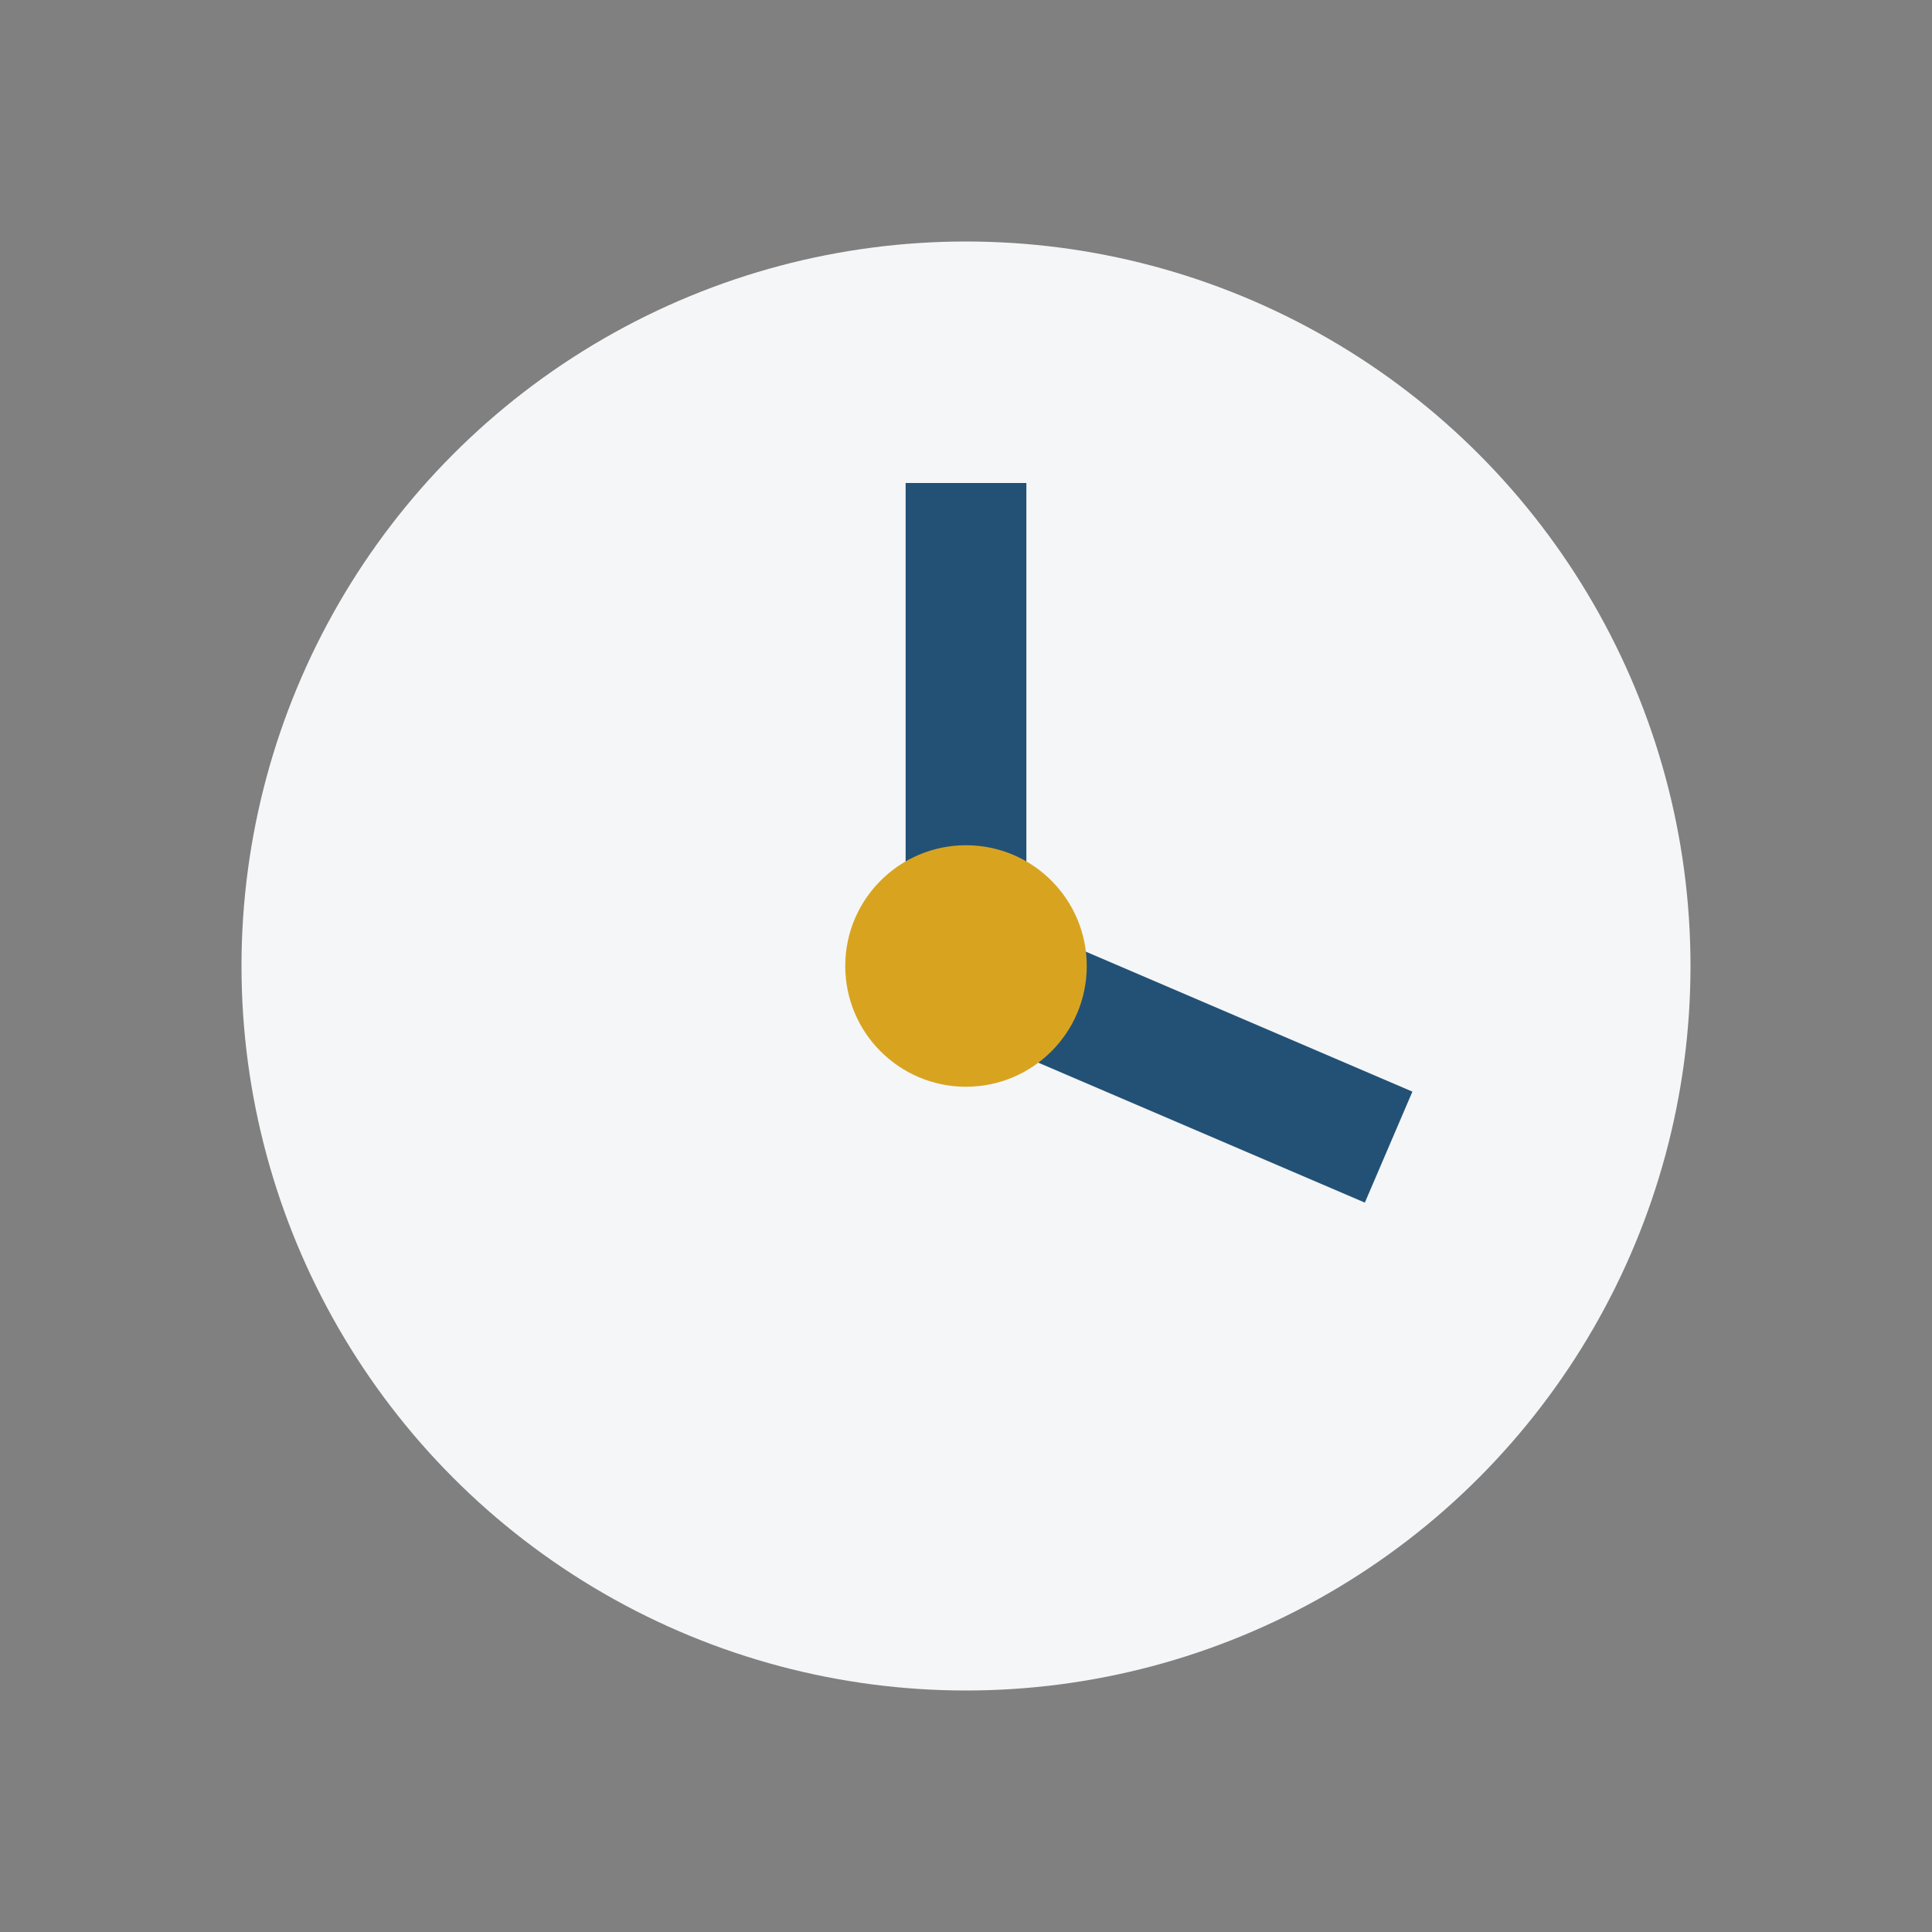
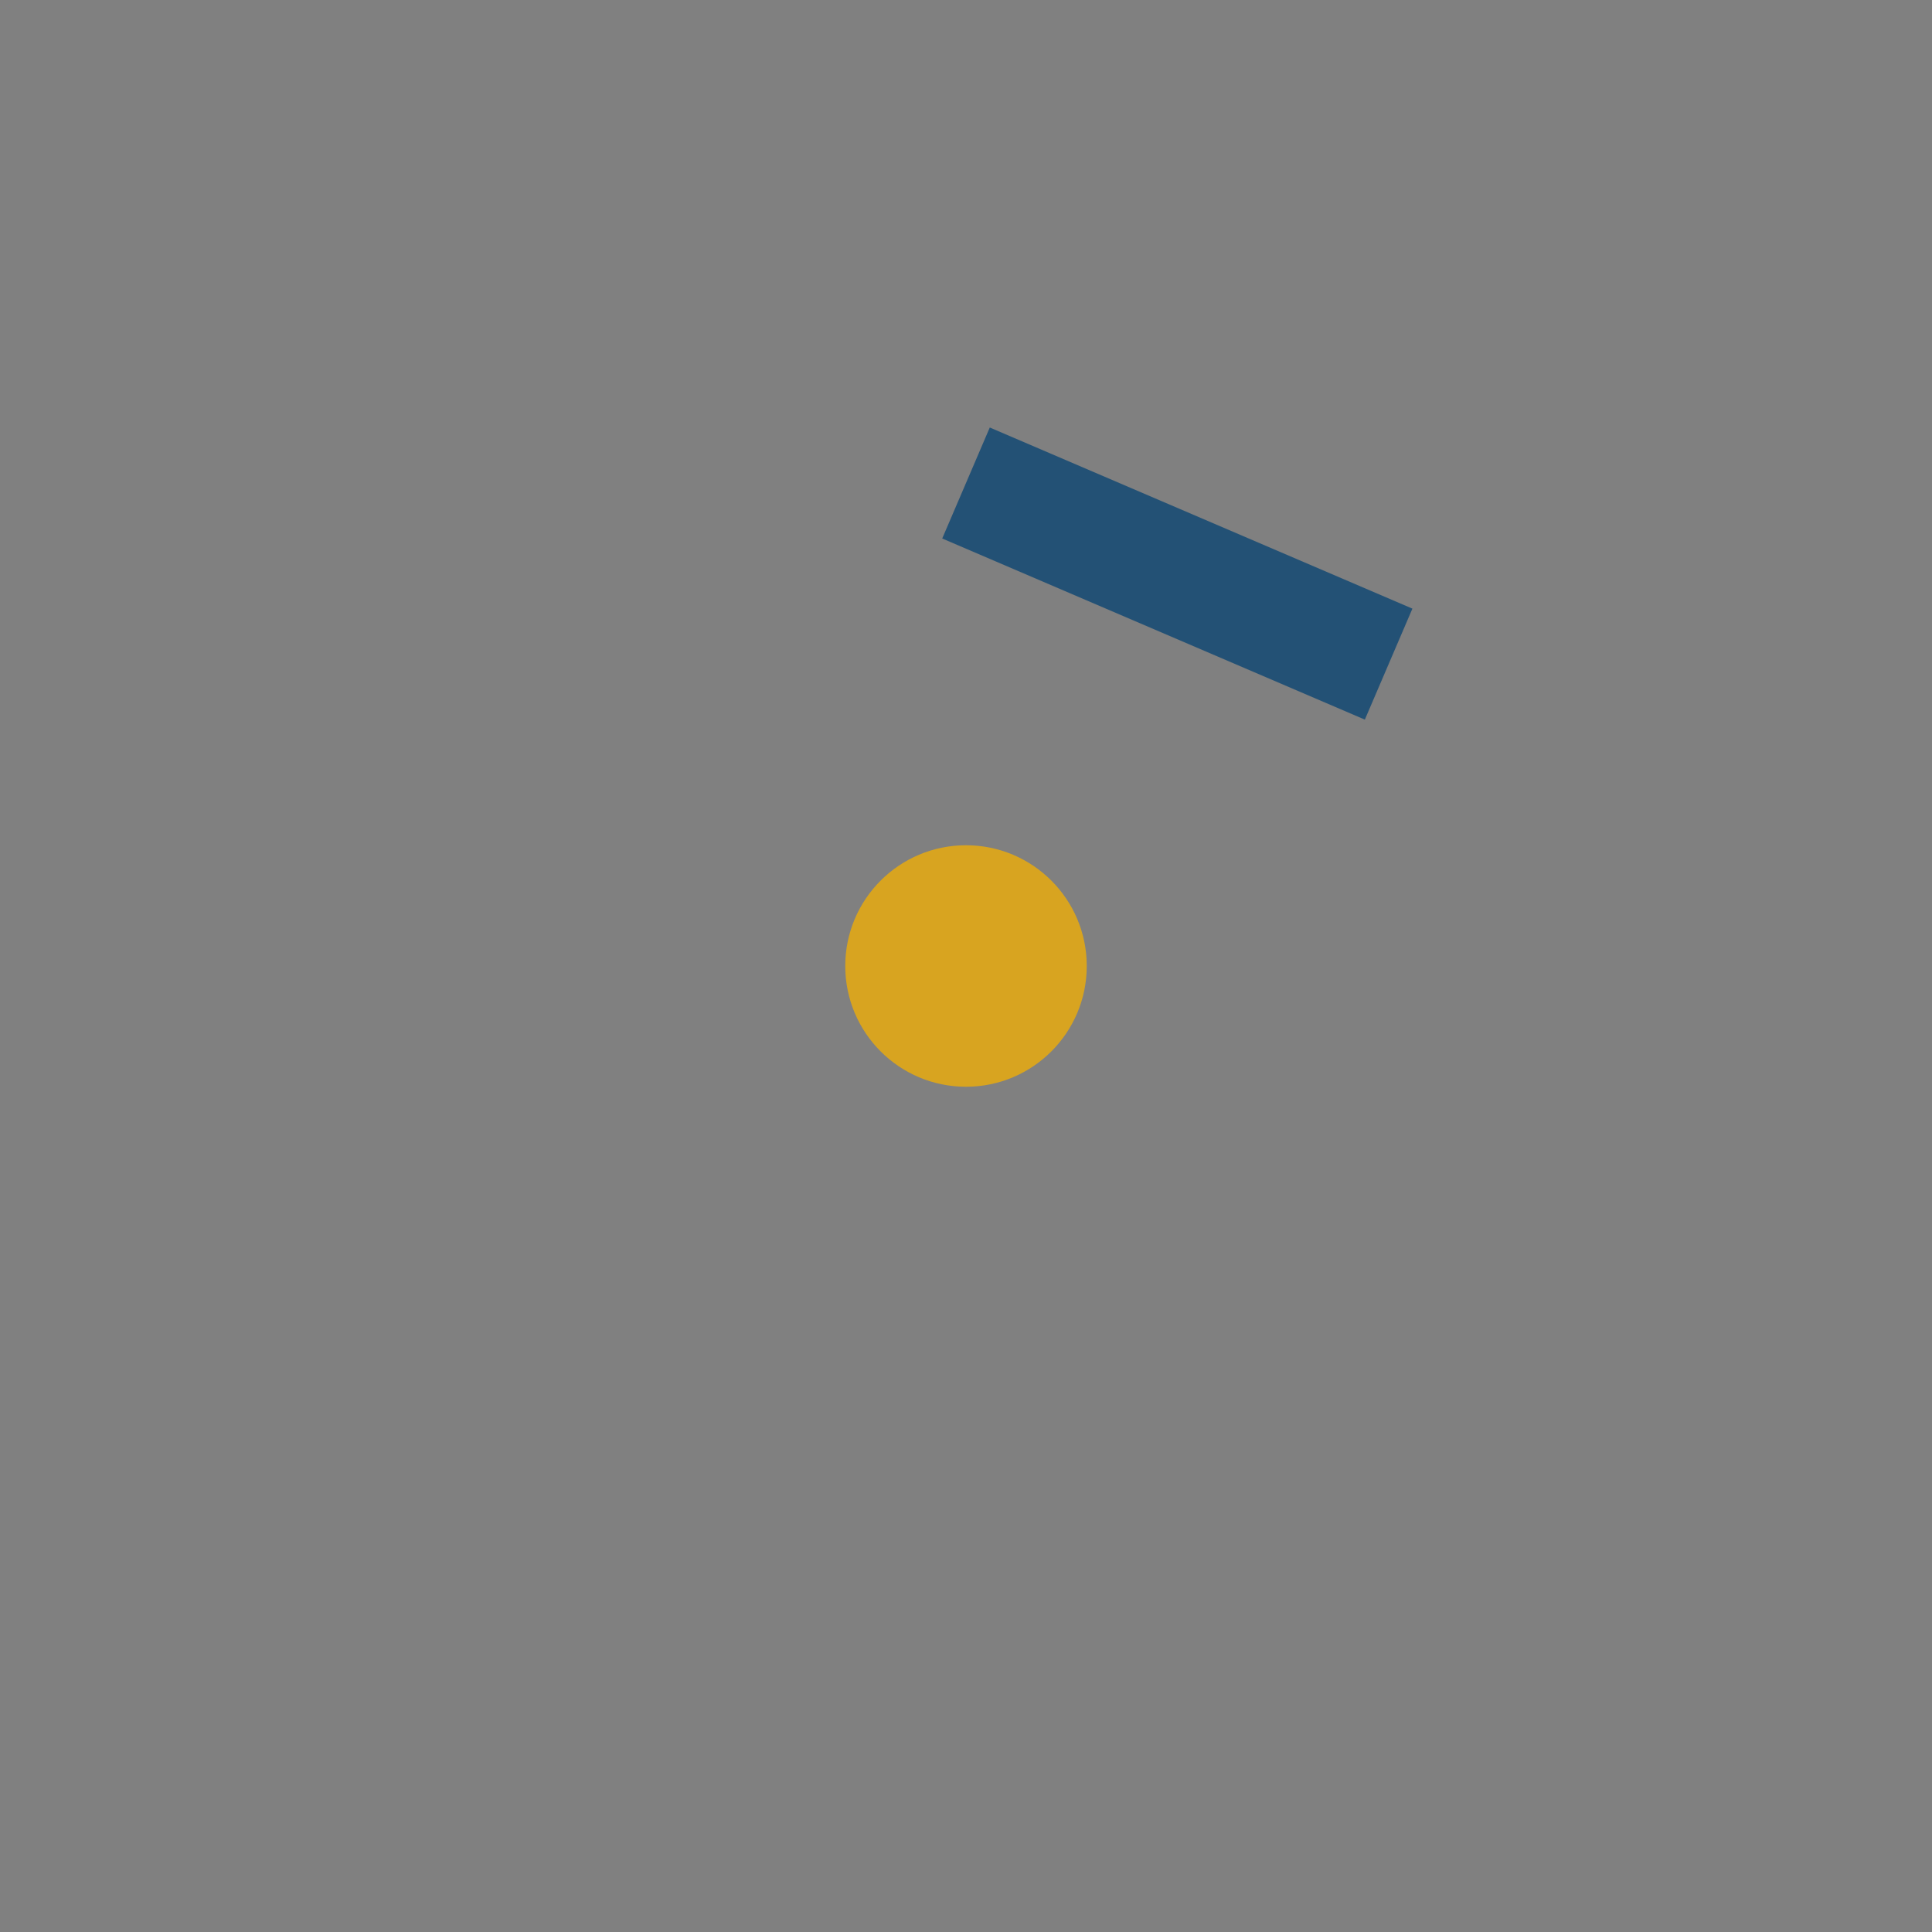
<svg xmlns="http://www.w3.org/2000/svg" width="32" height="32" viewBox="0 0 32 32">
  <rect x="0" y="0" width="32" height="32" fill="#808080" stroke="none" />
-   <circle cx="16" cy="16" r="12" fill="#F5F6F8" />
-   <path d="M16 8v8l7 3" stroke="#235175" stroke-width="2" fill="none" />
+   <path d="M16 8l7 3" stroke="#235175" stroke-width="2" fill="none" />
  <circle cx="16" cy="16" r="2" fill="#D8A420" />
</svg>